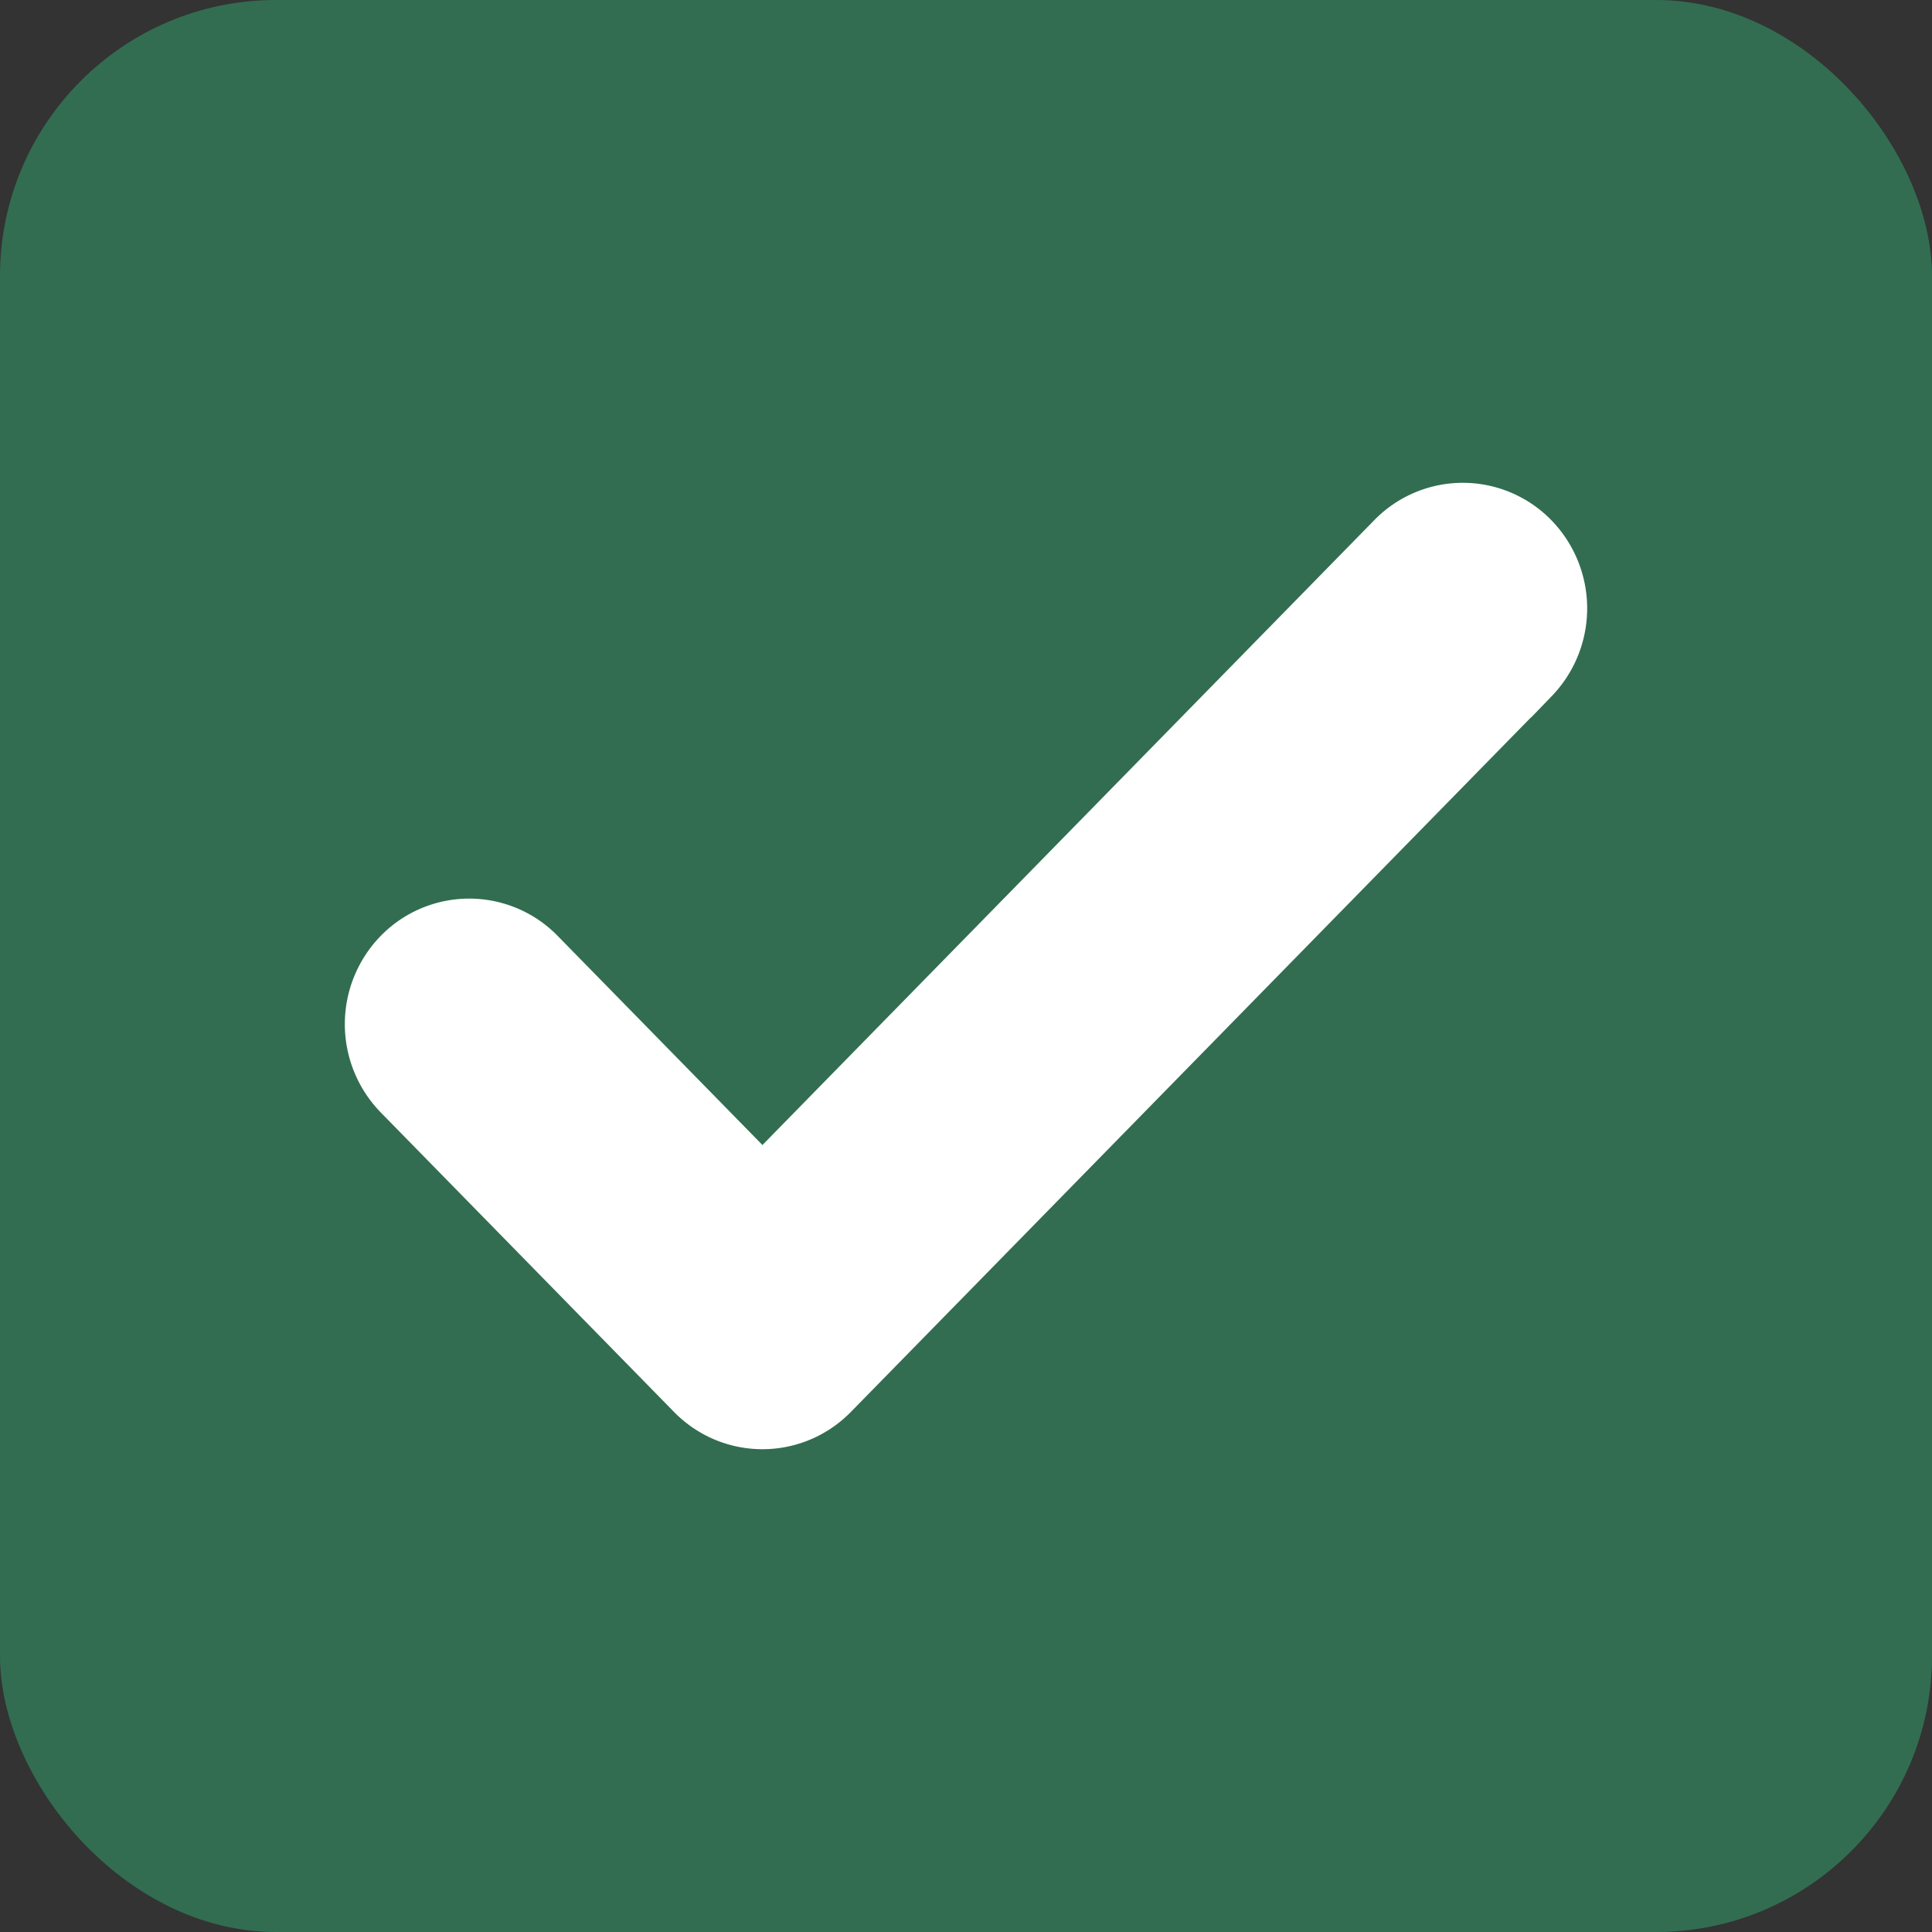
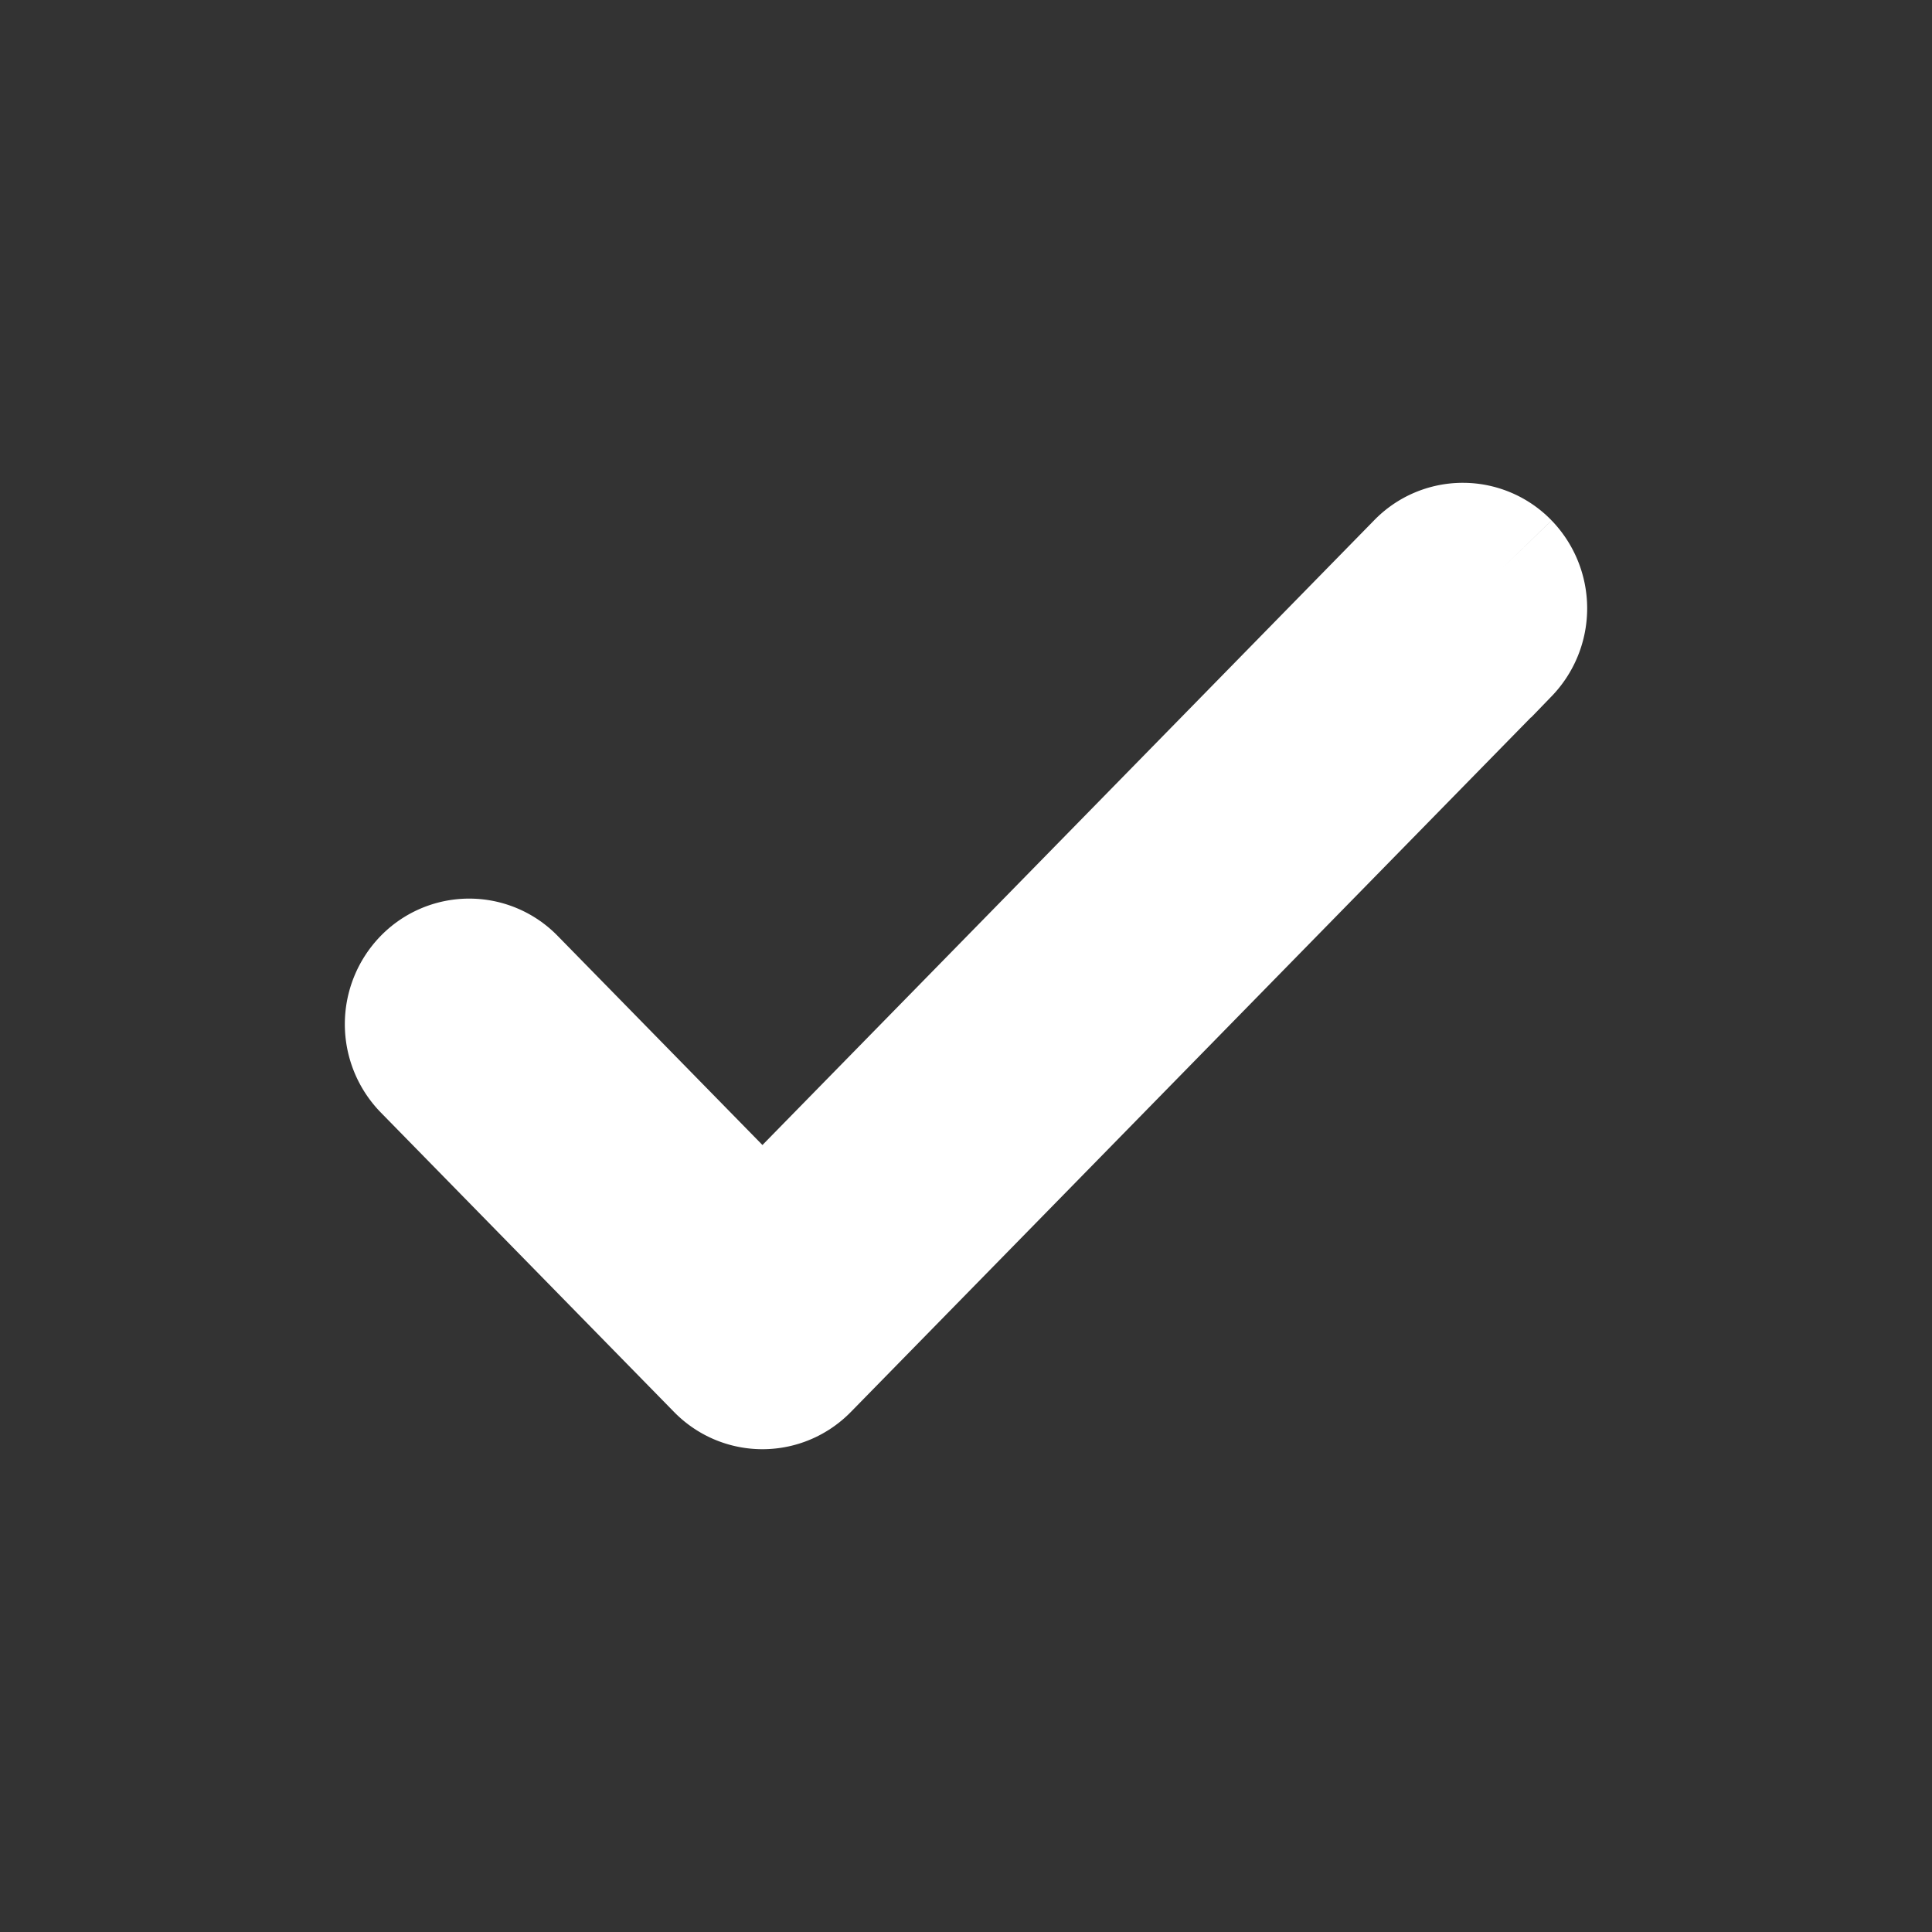
<svg xmlns="http://www.w3.org/2000/svg" width="14" height="14" fill="none">
  <rect width="100%" height="100%" fill="#333333" stroke="none" />
-   <rect width="14" height="14" rx="2" fill="#326D51" />
-   <path d="M10.883 4.12a.394.394 0 00-.566 0L5.525 9.014 3.683 7.133a.394.394 0 00-.566 0 .415.415 0 000 .577l2.125 2.17c.156.16.41.16.566 0l5.075-5.183a.415.415 0 000-.577z" fill="#fff" stroke="#fff" stroke-width="1.003" />
+   <path d="M10.883 4.12a.394.394 0 00-.566 0L5.525 9.014 3.683 7.133a.394.394 0 00-.566 0 .415.415 0 000 .577l2.125 2.17c.156.16.41.16.566 0l5.075-5.183a.415.415 0 000-.577" fill="#fff" stroke="#fff" stroke-width="1.003" />
</svg>